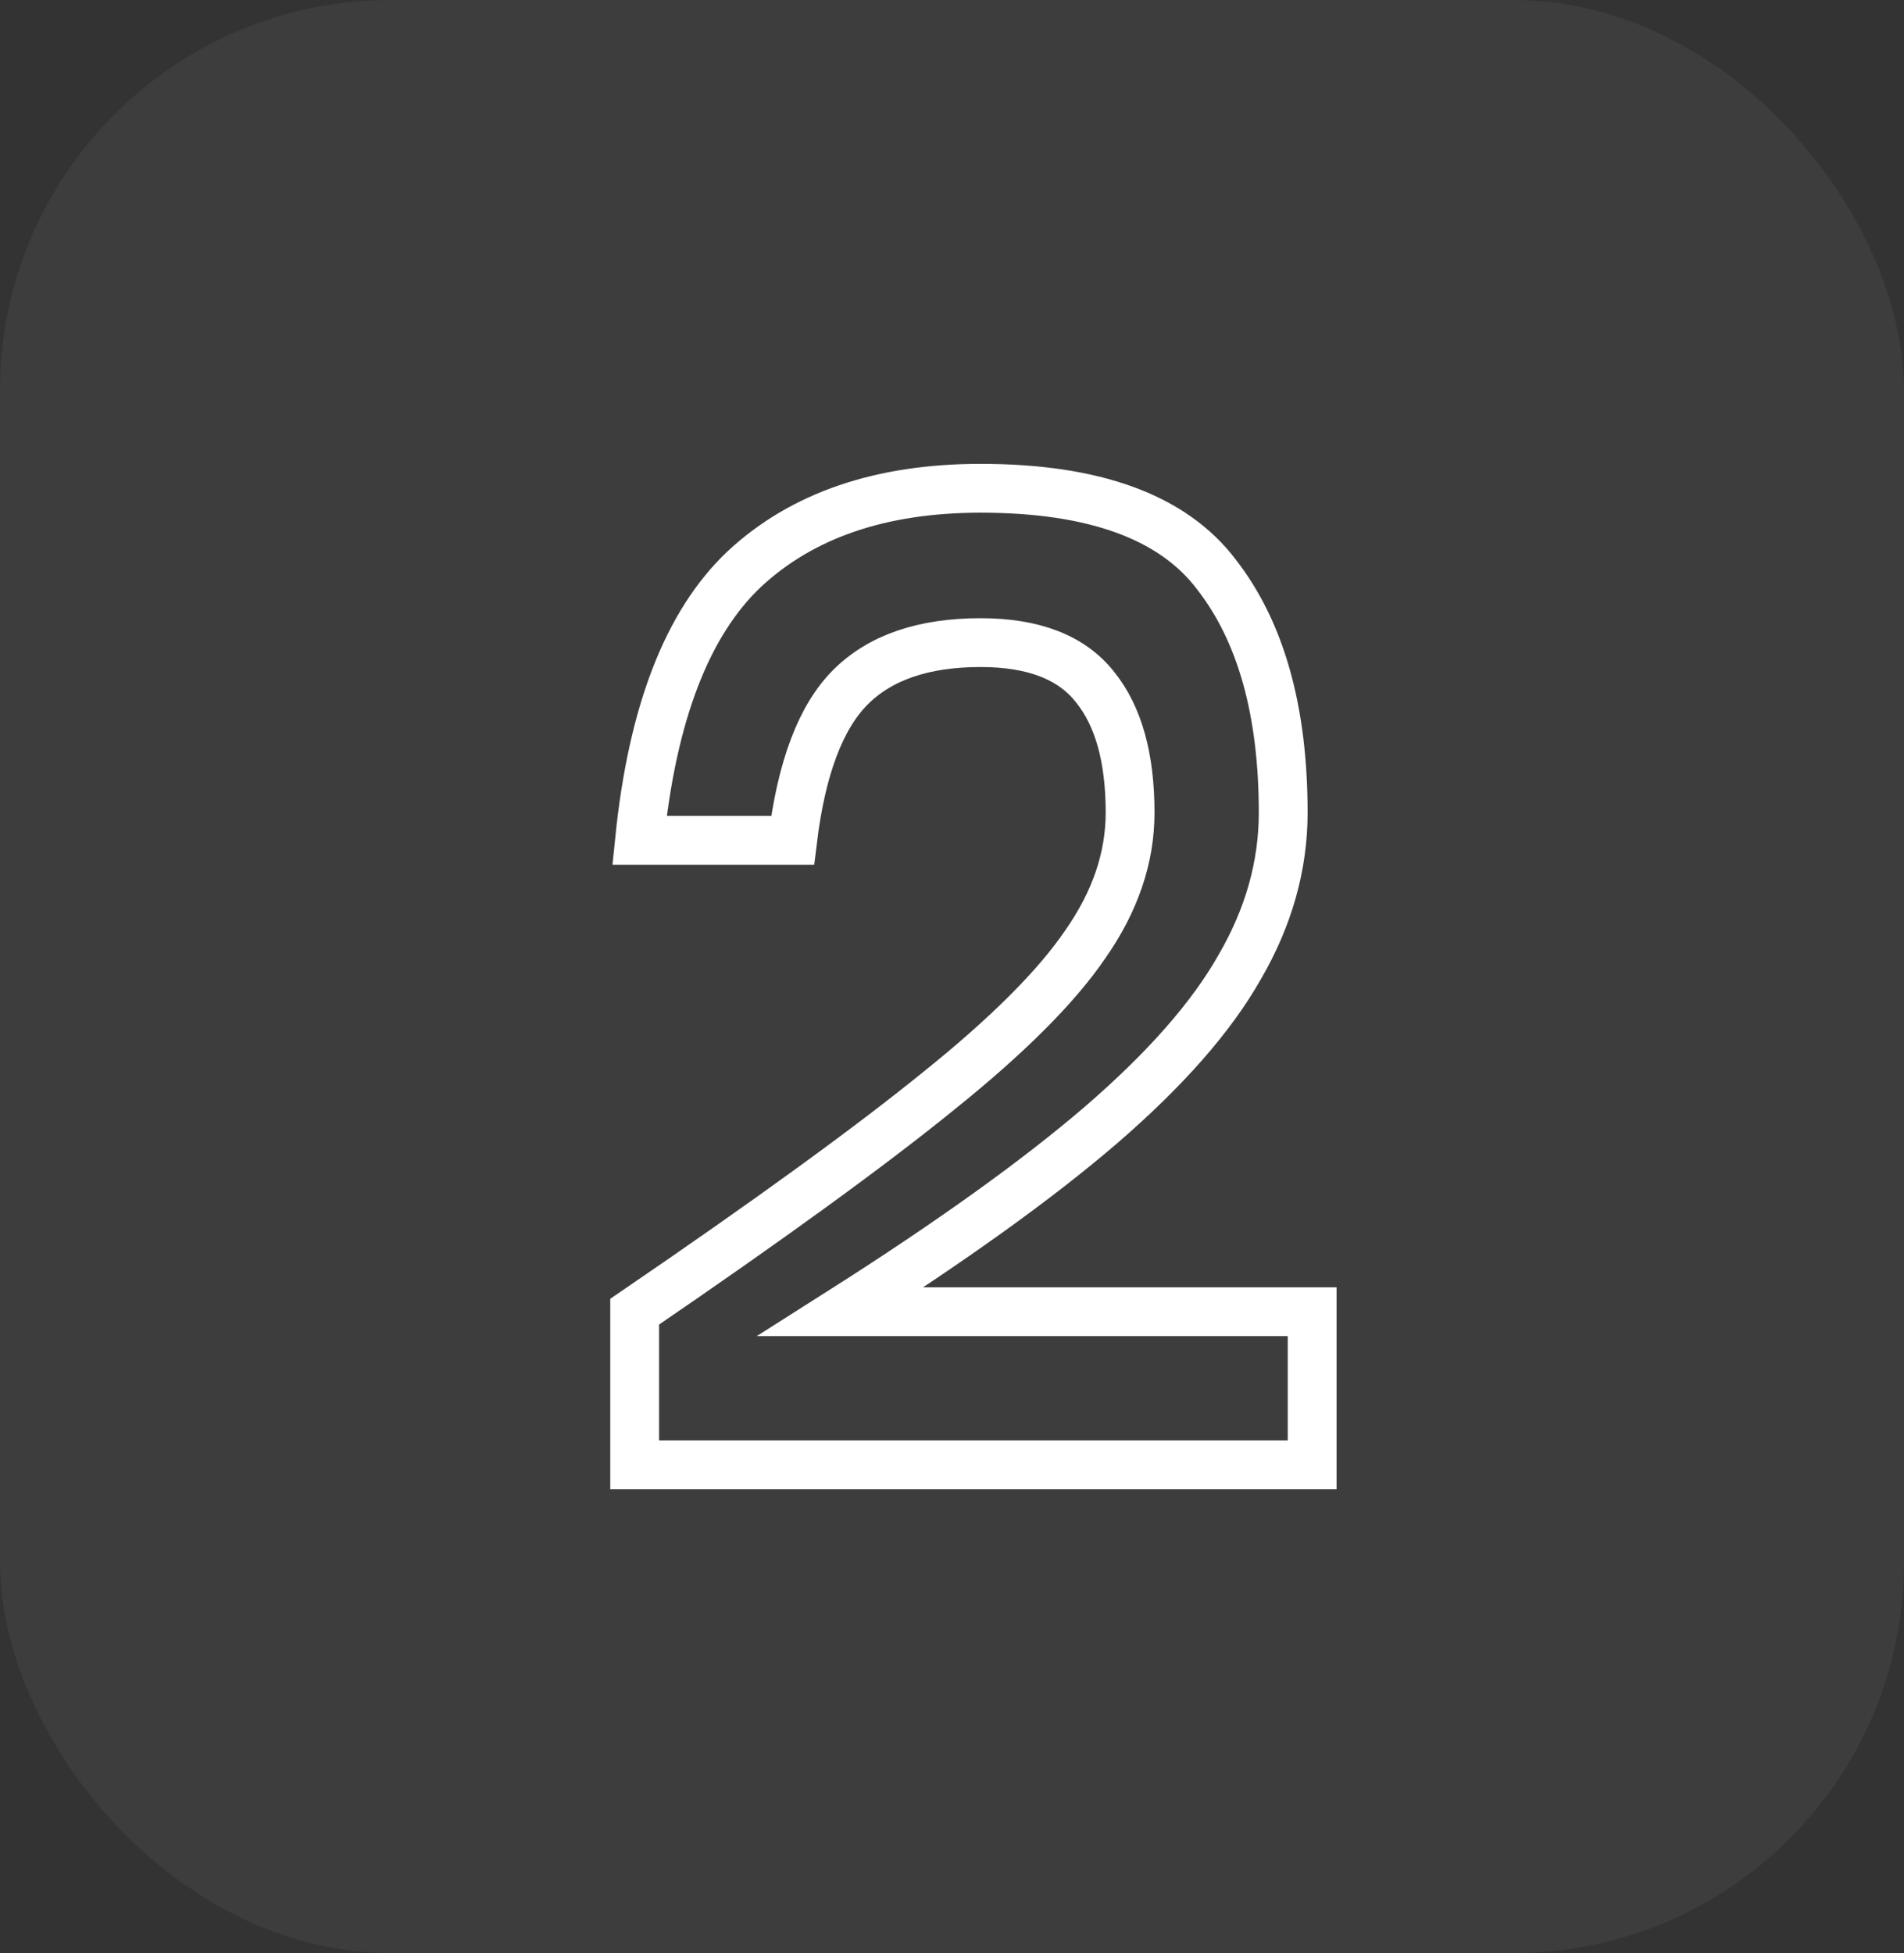
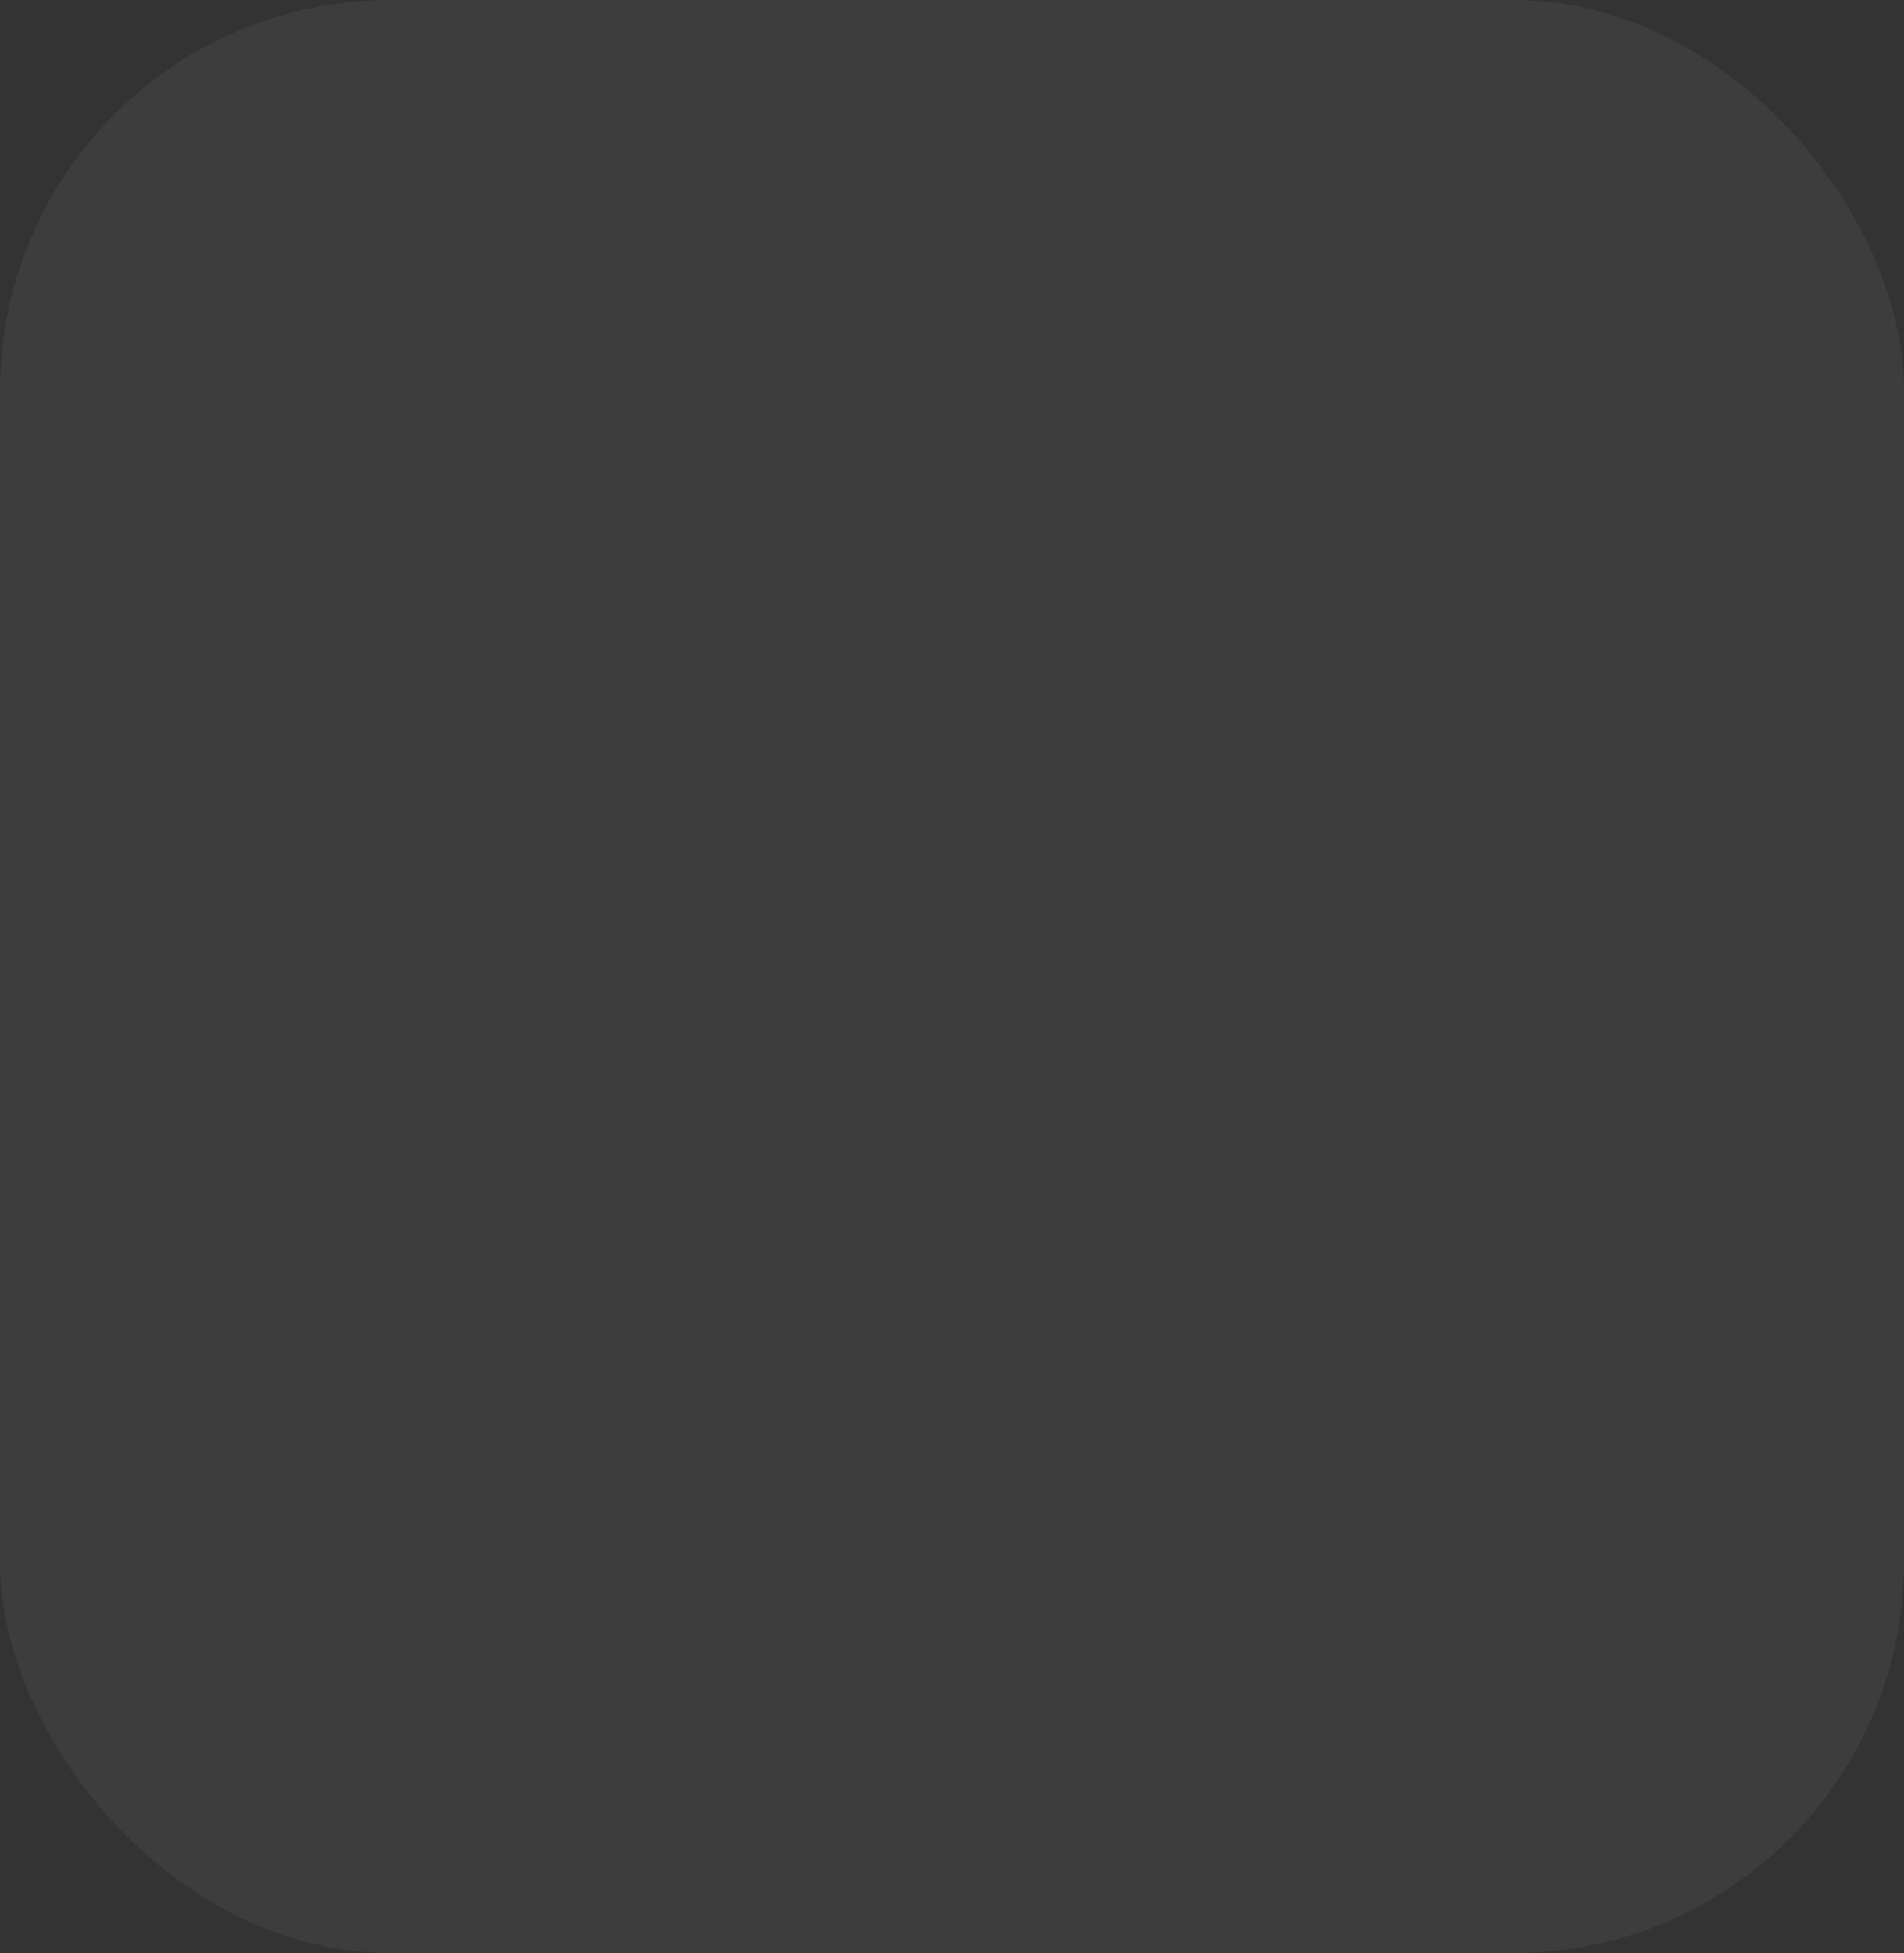
<svg xmlns="http://www.w3.org/2000/svg" width="39" height="40" viewBox="0 0 39 40" fill="none">
  <rect x="0" y="0" width="39" height="40" fill="#333333" stroke="none" />
  <rect width="39" height="40" rx="8" fill="white" fill-opacity="0.05" />
-   <path d="M13.099 17.21C13.362 14.609 14.078 12.757 15.247 11.654C16.432 10.551 18.045 10 20.086 10C22.424 10 24.037 10.593 24.926 11.778C25.831 12.947 26.284 14.568 26.284 16.642C26.284 17.728 25.988 18.782 25.395 19.802C24.819 20.823 23.872 21.901 22.556 23.037C21.255 24.156 19.477 25.432 17.222 26.864H26.877V30H13V26.864C15.749 24.988 17.823 23.482 19.222 22.346C20.638 21.21 21.642 20.206 22.235 19.333C22.844 18.461 23.148 17.564 23.148 16.642C23.148 15.523 22.91 14.667 22.432 14.074C21.955 13.465 21.173 13.161 20.086 13.161C18.918 13.161 18.029 13.465 17.42 14.074C16.811 14.683 16.416 15.728 16.235 17.21H13.099Z" stroke="white" />
</svg>